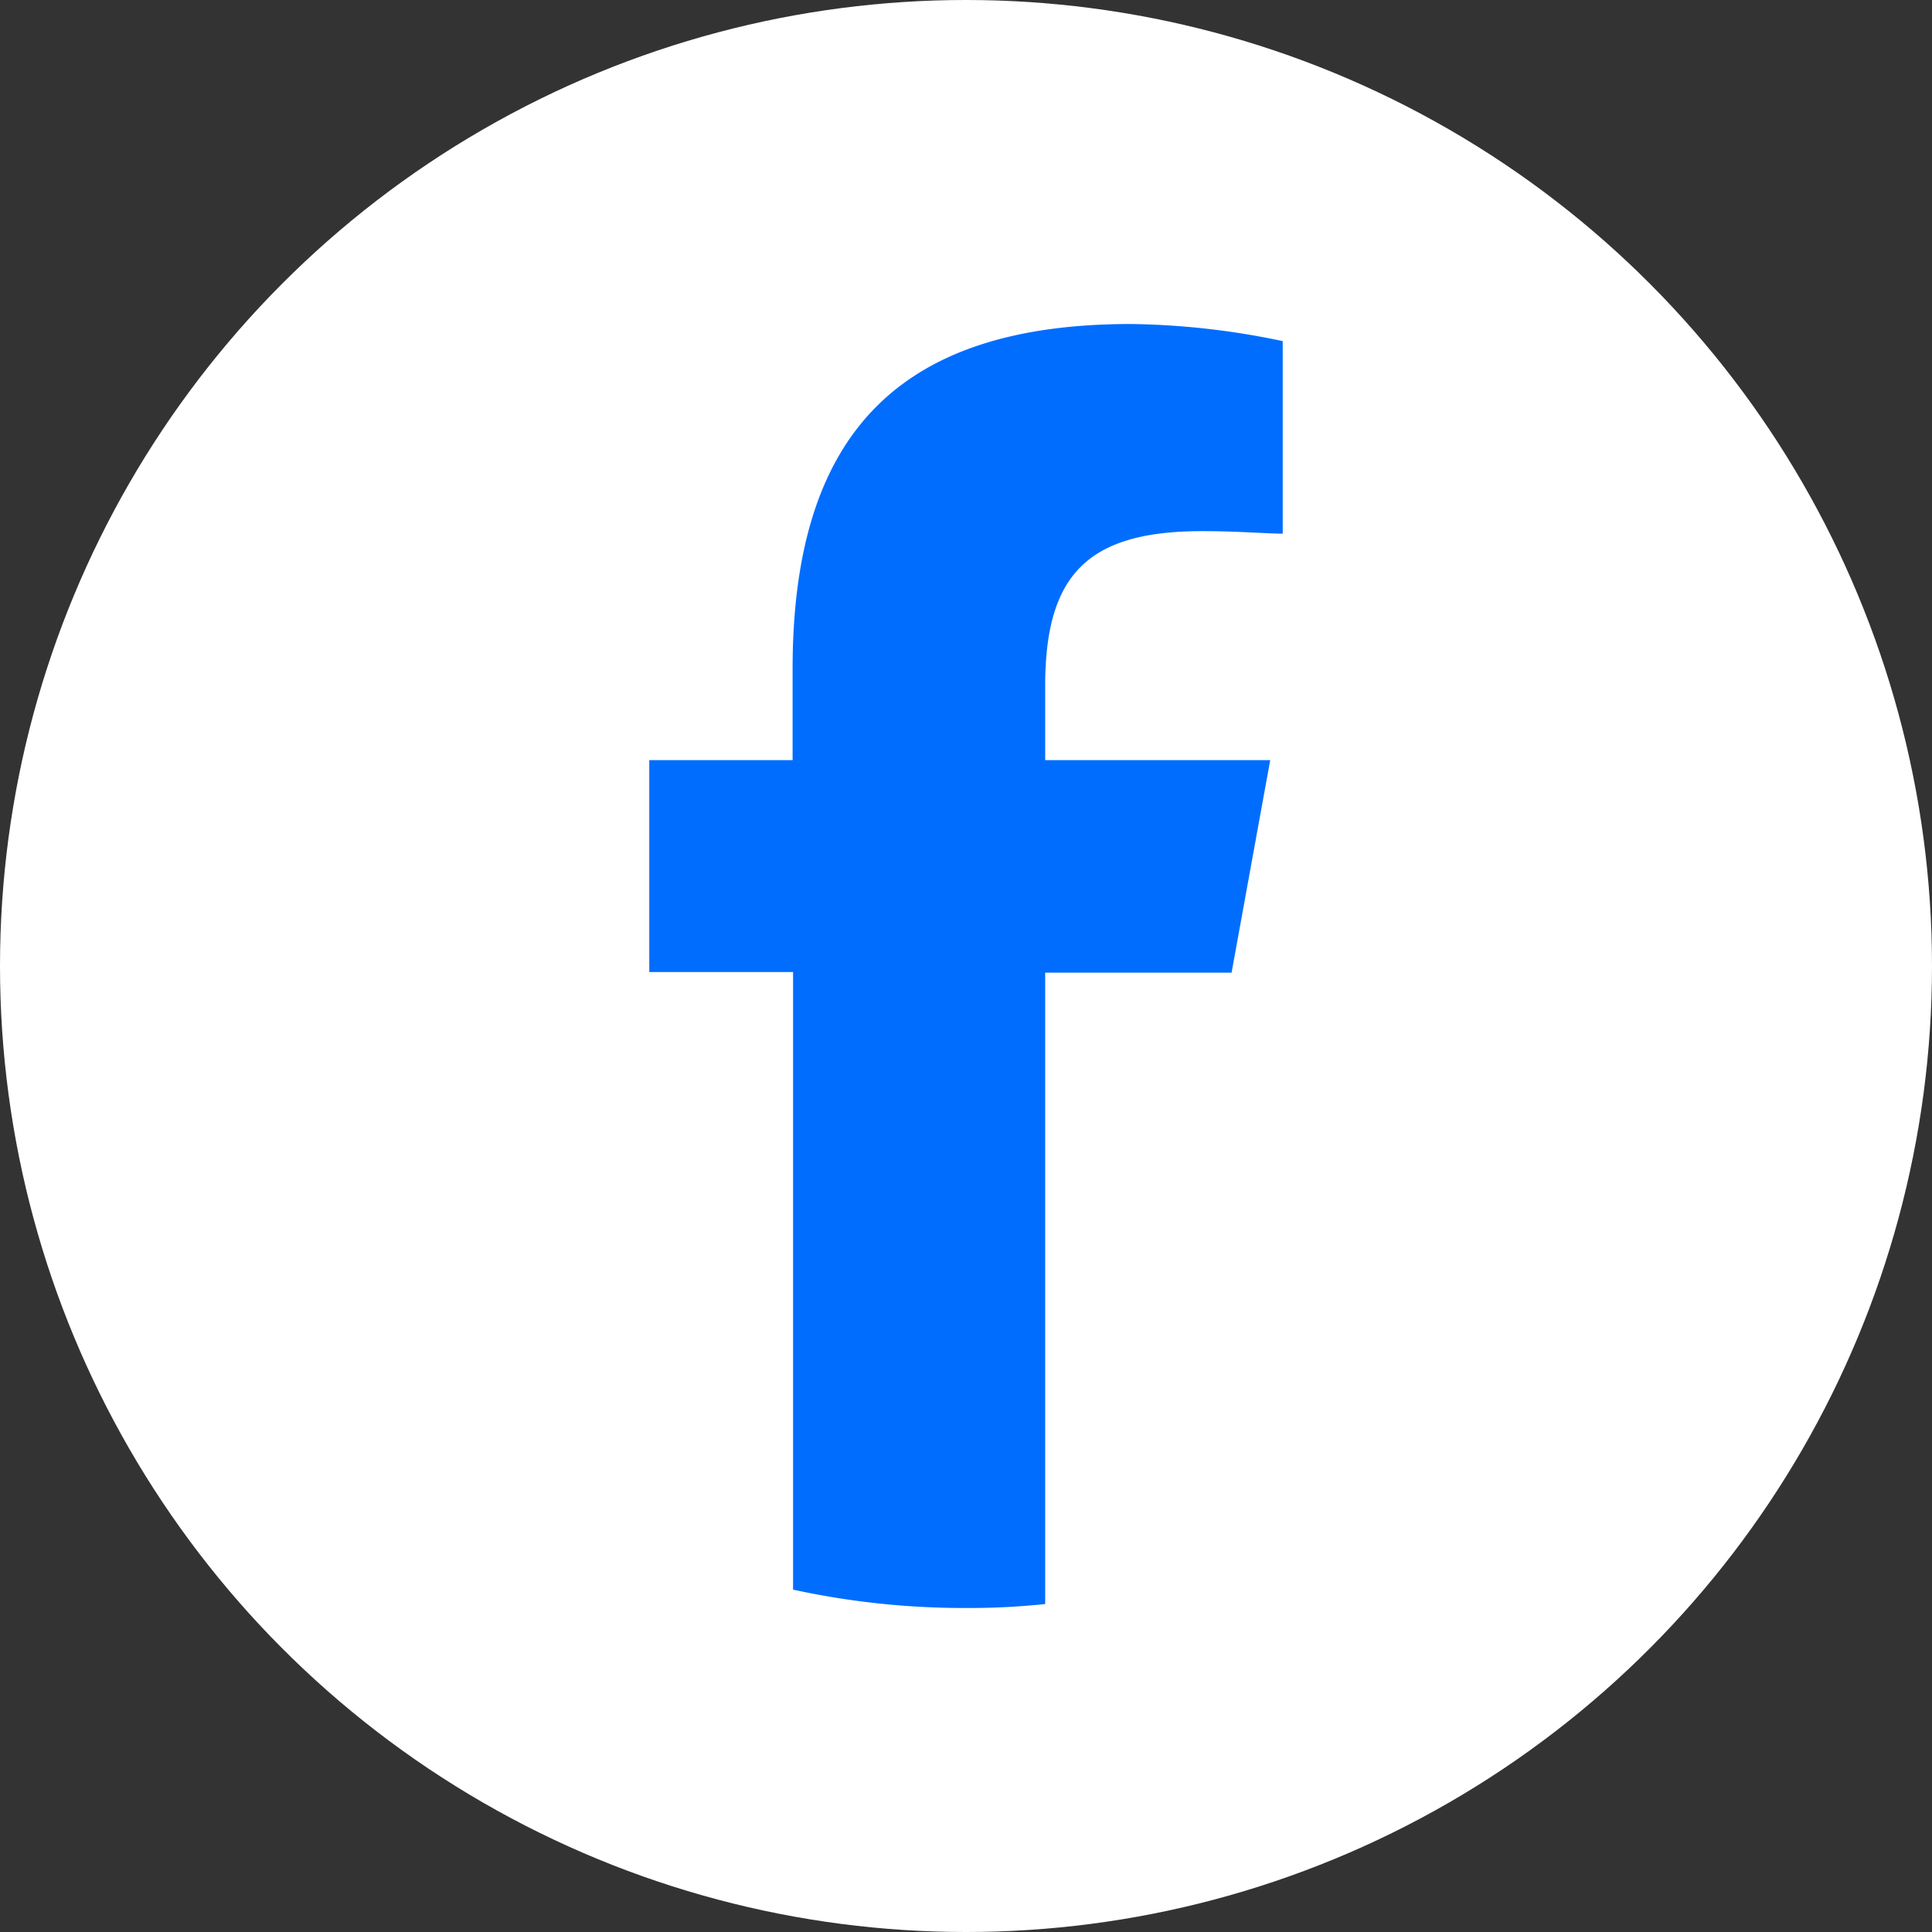
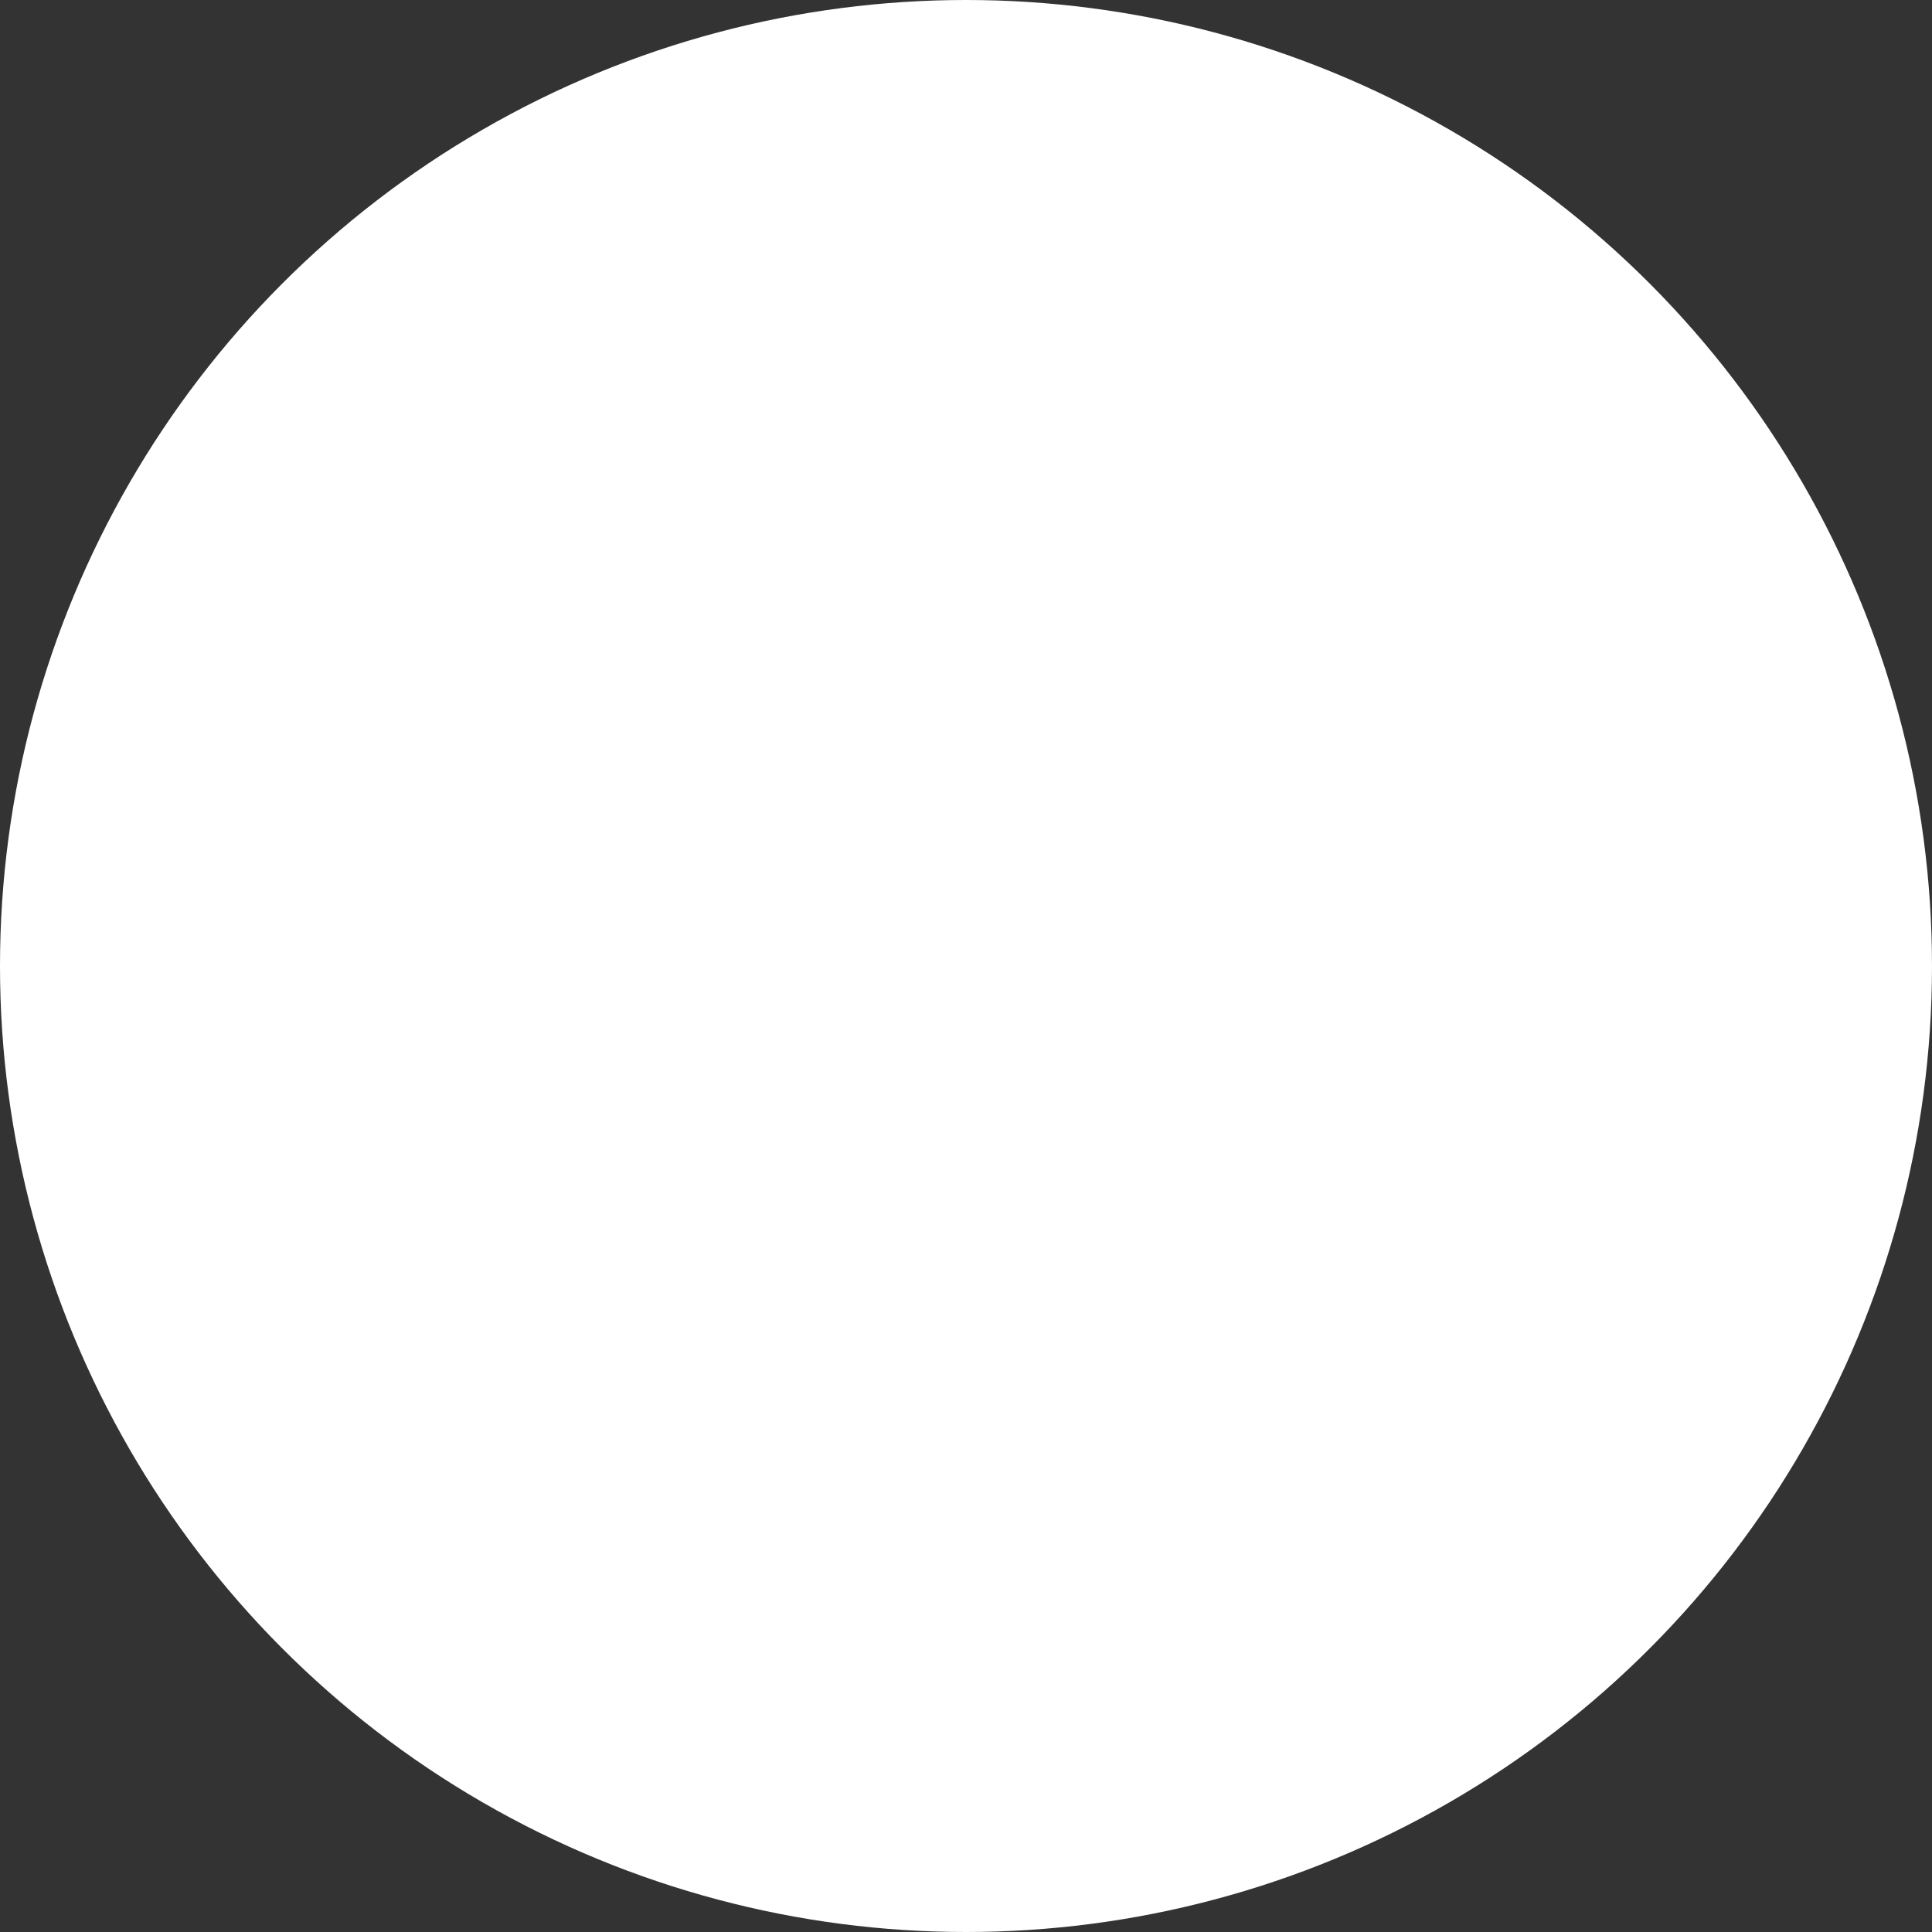
<svg xmlns="http://www.w3.org/2000/svg" viewBox="0 0 122 122">
  <rect x="0" y="0" width="122" height="122" fill="#333333" stroke="none" />
  <defs>
    <style>.cls-1{fill:#fff;}.cls-2{fill:#006dff;}</style>
  </defs>
  <title>Recurso 1</title>
  <g id="Capa_2" data-name="Capa 2">
    <g id="Capa_1-2" data-name="Capa 1">
      <circle class="cls-1" cx="61" cy="61" r="61" />
-       <path class="cls-2" d="M66,43.32V48H80.21L77.77,61.42H66v39.87a45.64,45.64,0,0,1-5,.25,50.77,50.77,0,0,1-10.92-1.16v-39H41V48h9.05V42.26c0-14.9,6.73-21.8,21.37-21.8A49,49,0,0,1,81,21.54V33.7c-1,0-2.83-.16-5-.16C68.72,33.52,66,36.24,66,43.32Z" />
    </g>
  </g>
</svg>